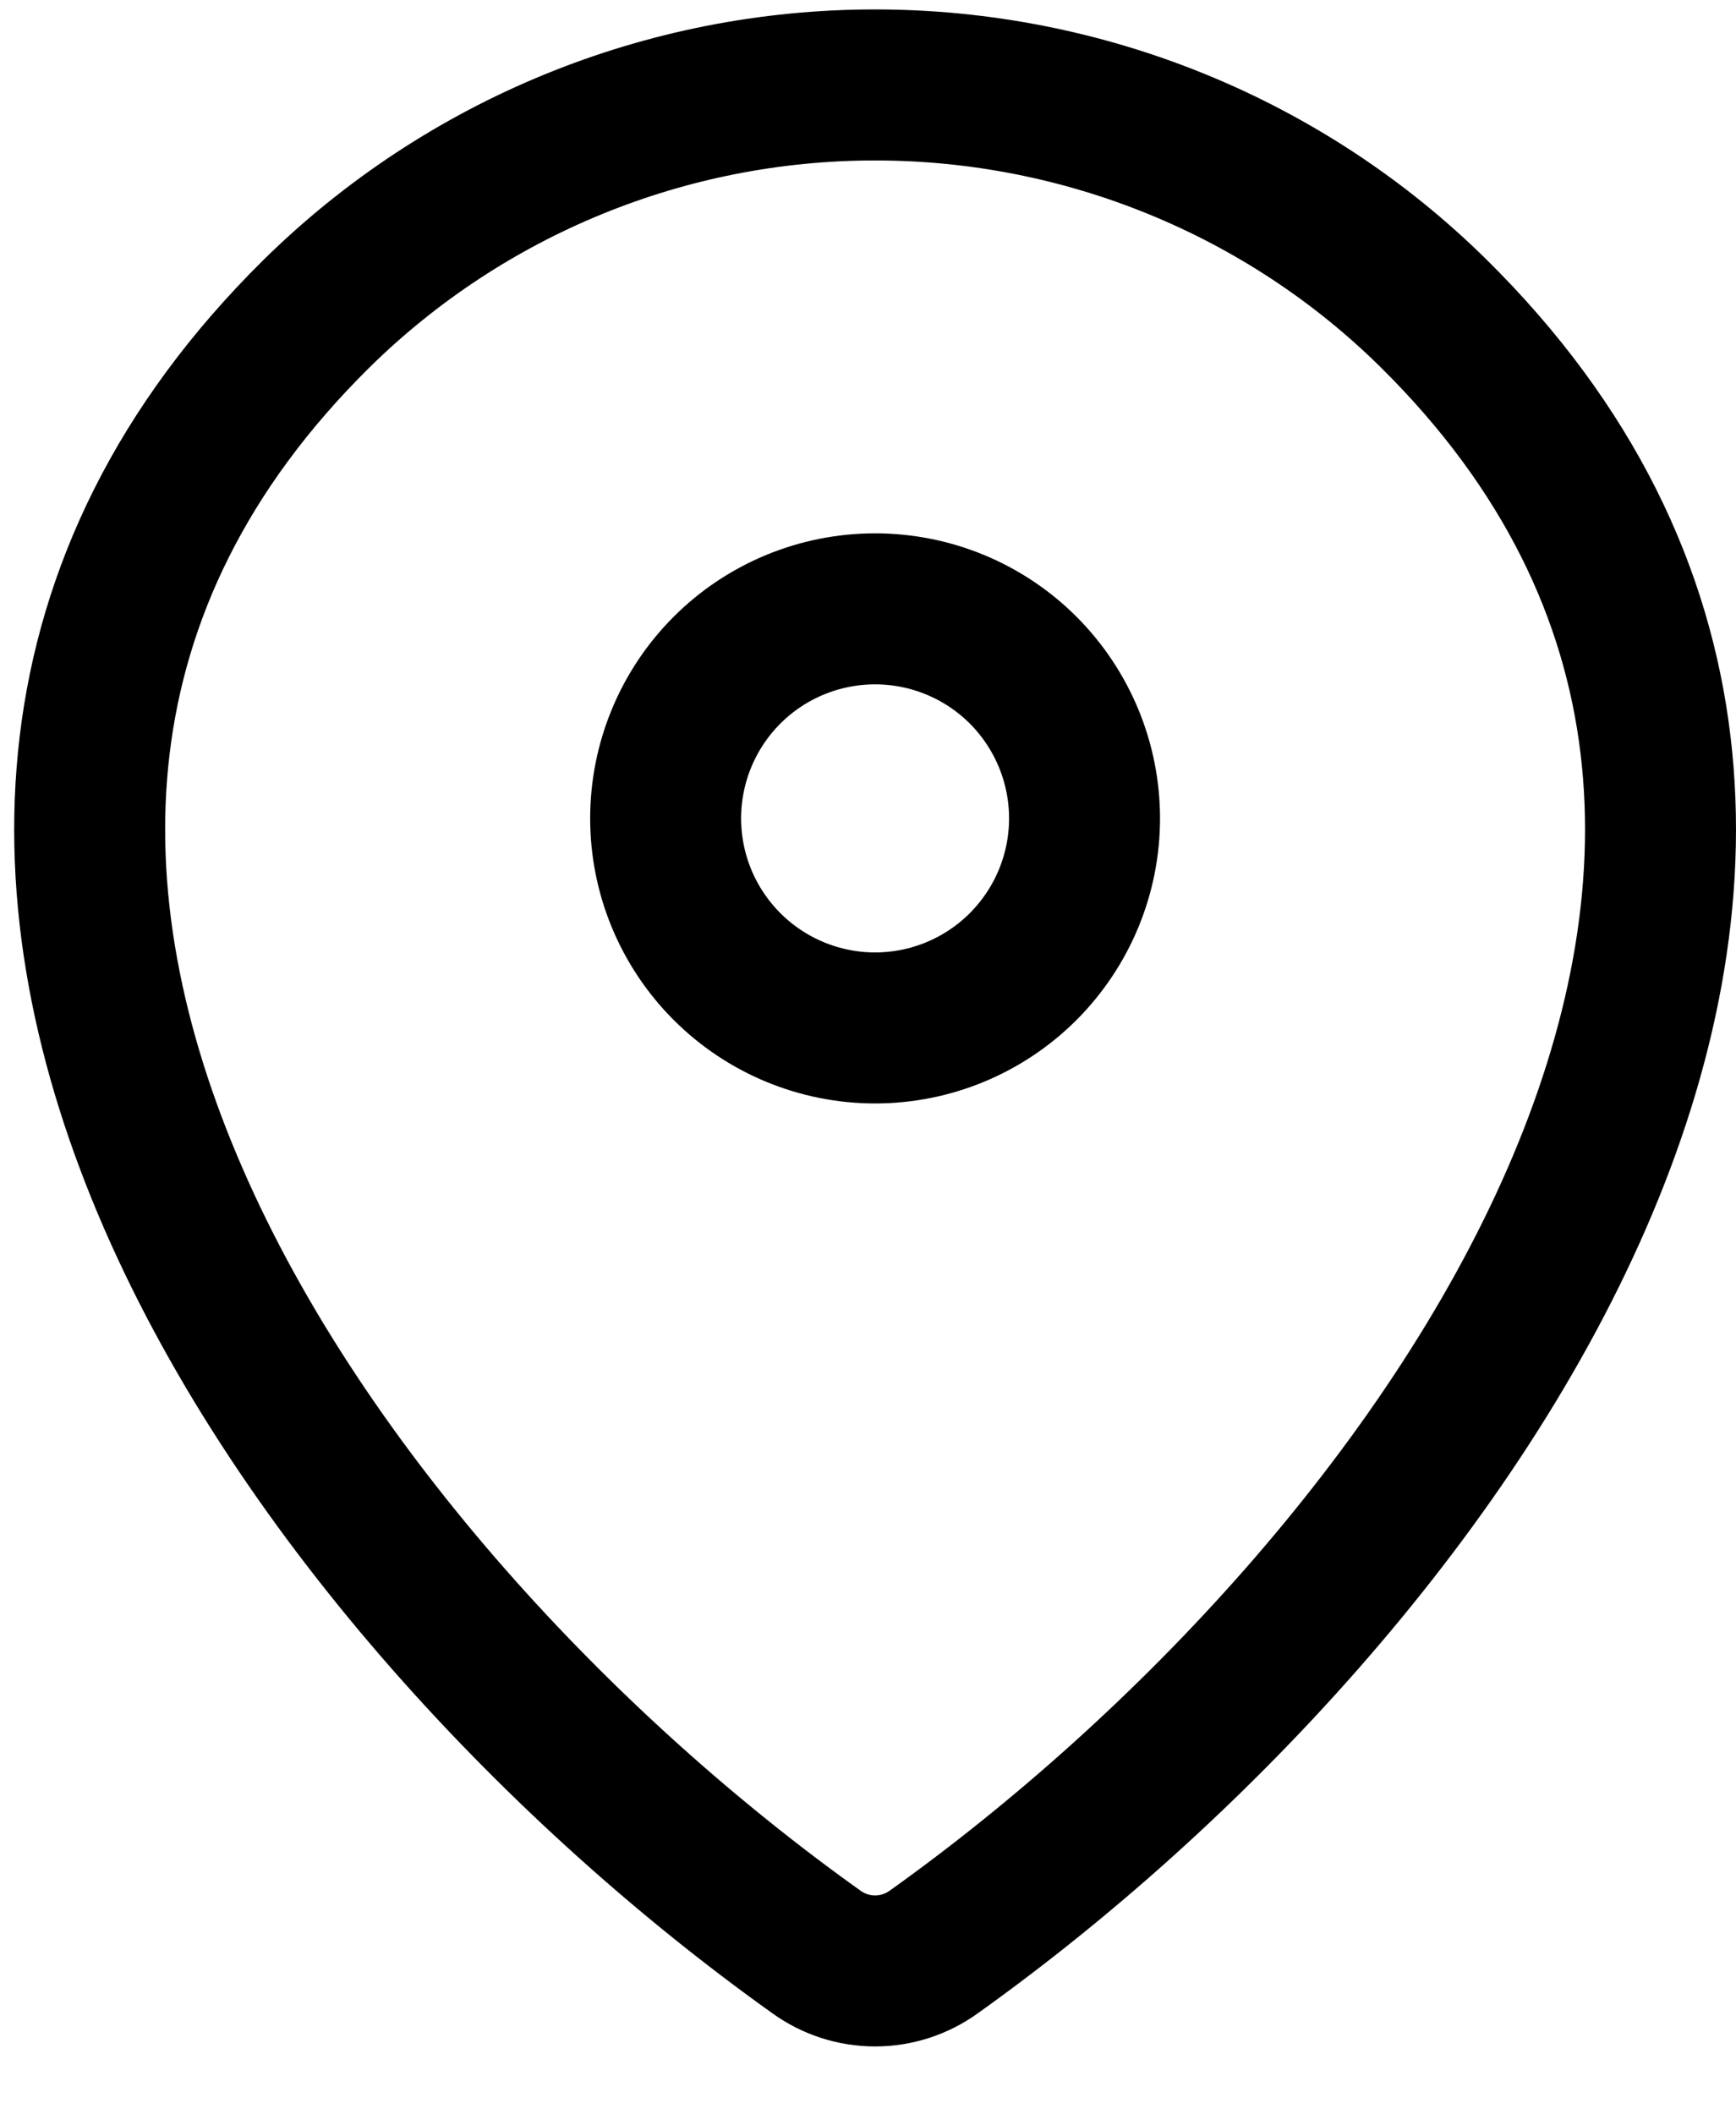
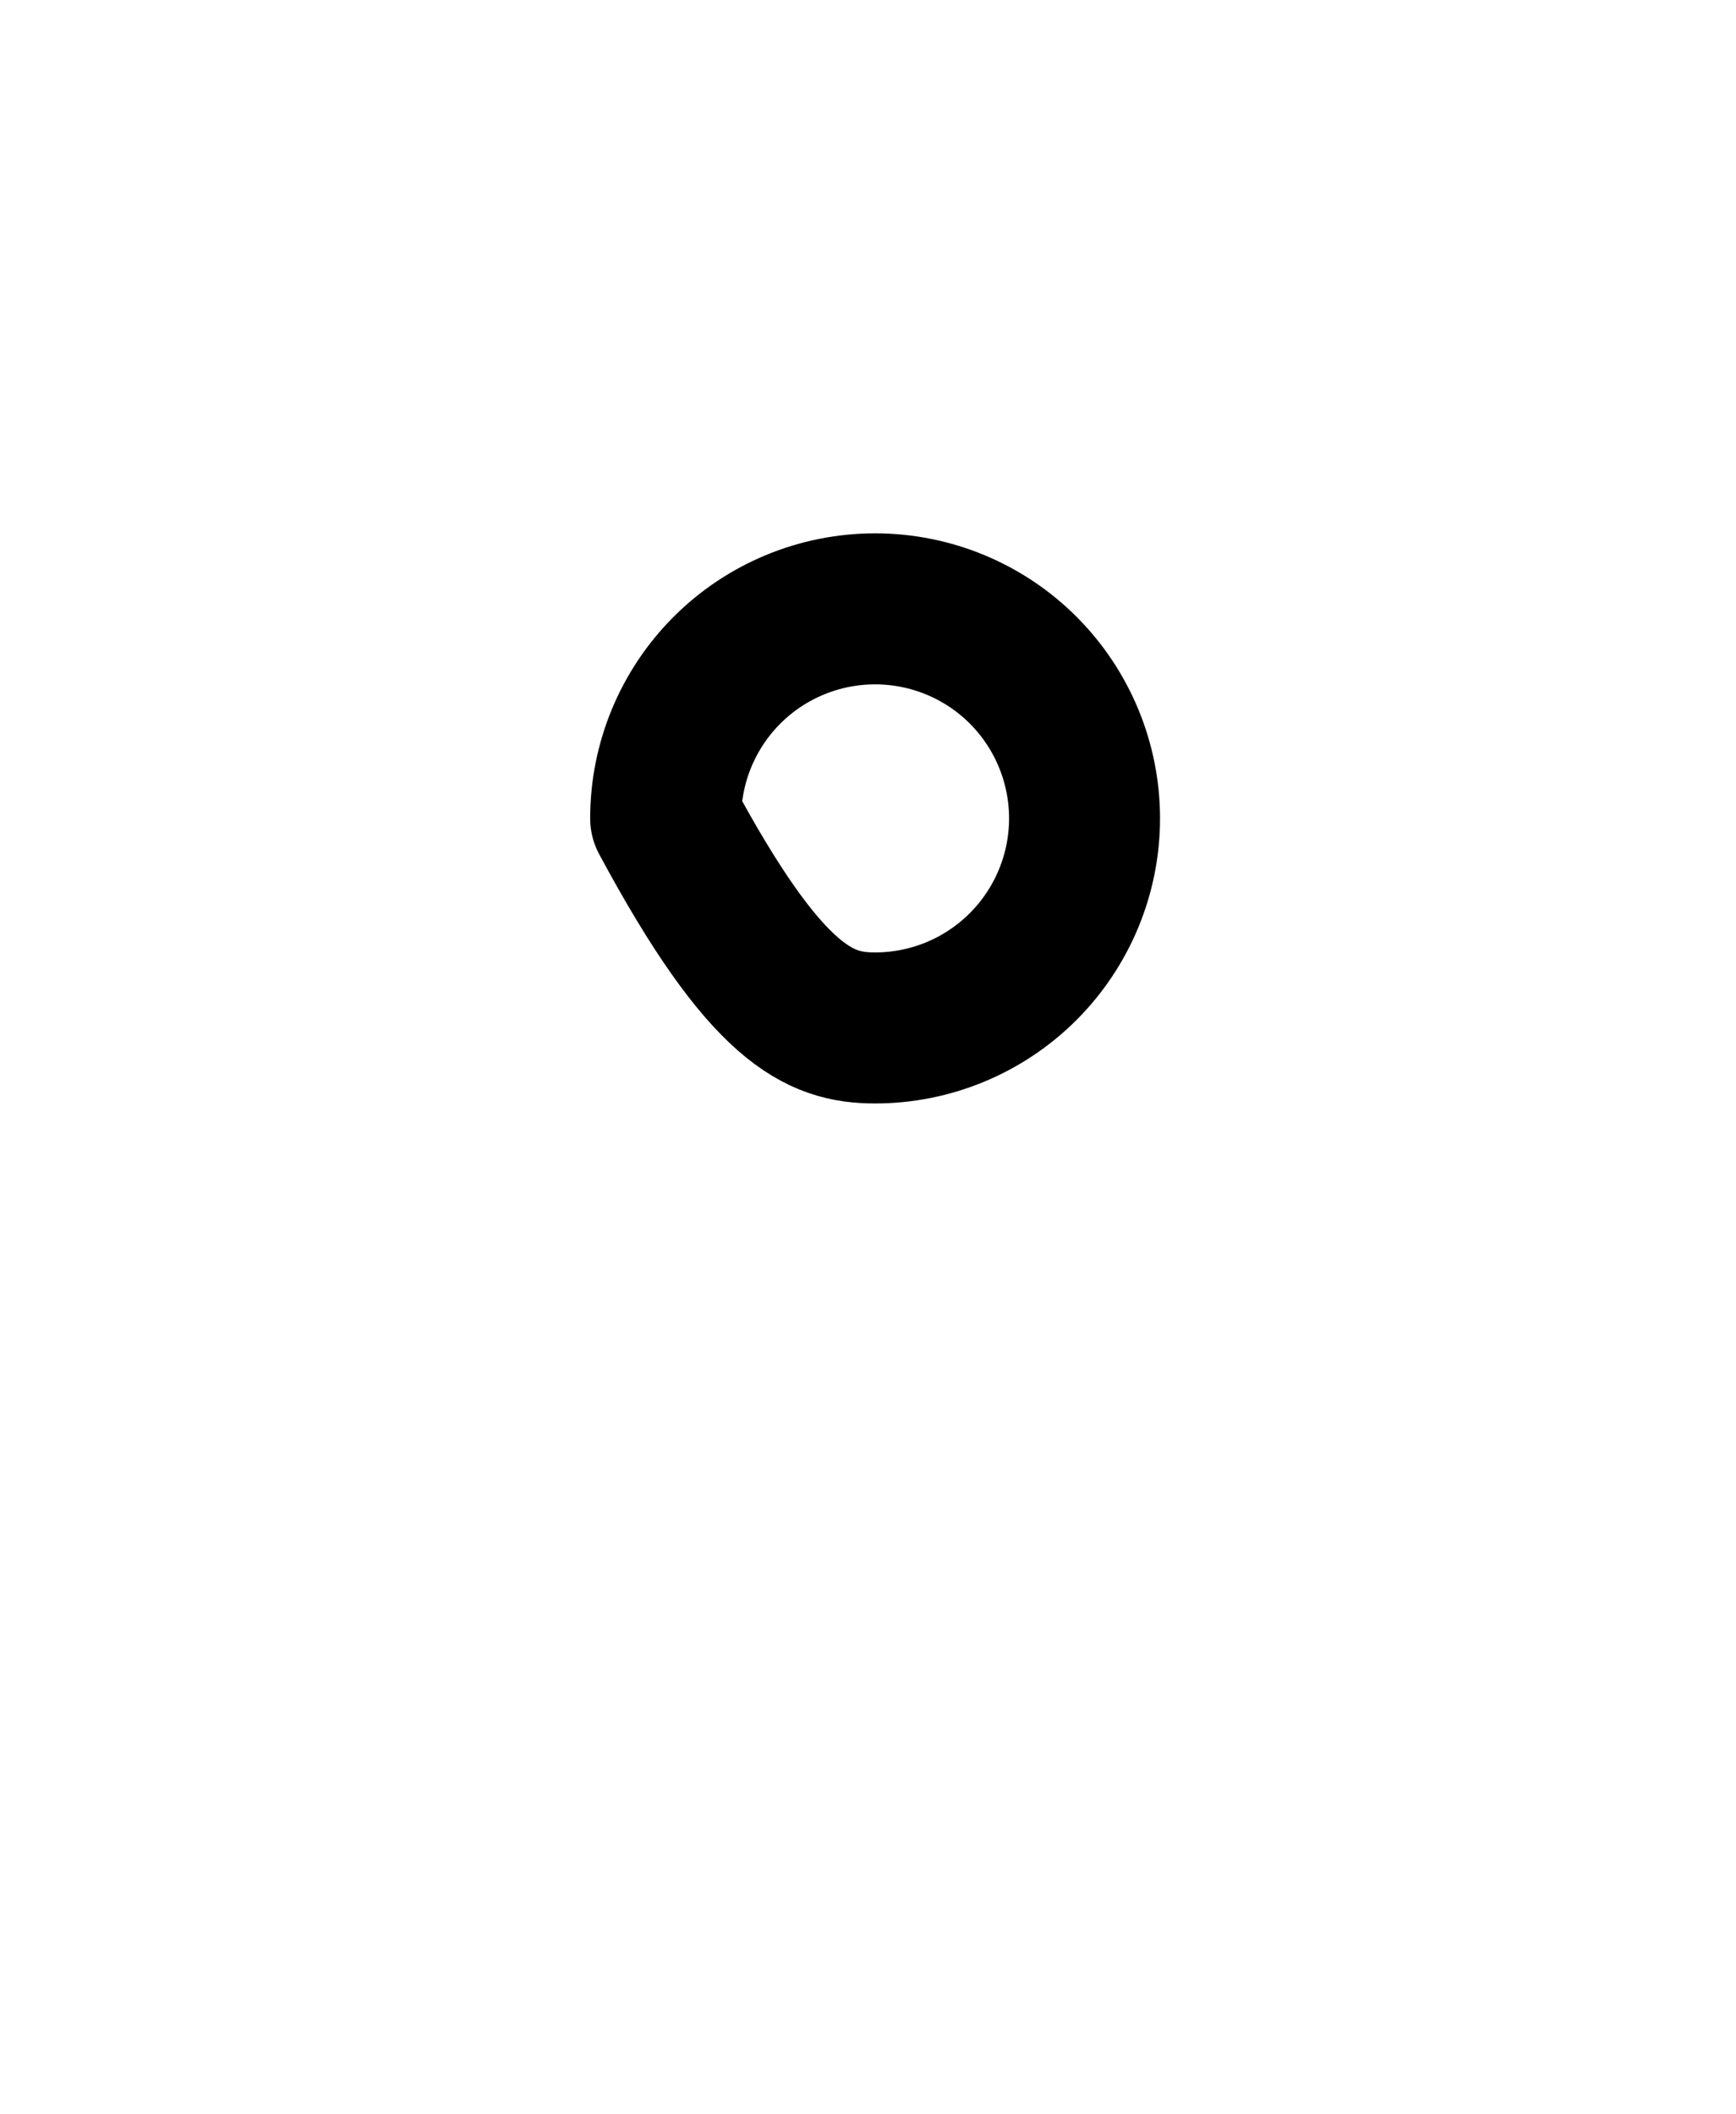
<svg xmlns="http://www.w3.org/2000/svg" width="23" height="28" viewBox="0 0 23 28" fill="none">
-   <path d="M12.371 25.85C12.145 26.013 11.873 26.101 11.594 26.101C11.315 26.101 11.043 26.013 10.817 25.85C4.117 21.075 -2.994 11.251 4.194 4.153C6.168 2.211 8.826 1.124 11.594 1.125C14.369 1.125 17.032 2.214 18.994 4.151C26.182 11.25 19.071 21.072 12.371 25.85Z" stroke="black" stroke-width="2" stroke-linecap="round" stroke-linejoin="round" />
-   <path d="M11.594 13.613C12.33 13.613 13.036 13.32 13.556 12.8C14.076 12.279 14.369 11.574 14.369 10.838C14.369 10.102 14.076 9.396 13.556 8.875C13.036 8.355 12.33 8.063 11.594 8.063C10.858 8.063 10.152 8.355 9.632 8.875C9.111 9.396 8.819 10.102 8.819 10.838C8.819 11.574 9.111 12.279 9.632 12.8C10.152 13.32 10.858 13.613 11.594 13.613Z" stroke="black" stroke-width="2" stroke-linecap="round" stroke-linejoin="round" />
+   <path d="M11.594 13.613C12.33 13.613 13.036 13.32 13.556 12.8C14.076 12.279 14.369 11.574 14.369 10.838C14.369 10.102 14.076 9.396 13.556 8.875C13.036 8.355 12.33 8.063 11.594 8.063C10.858 8.063 10.152 8.355 9.632 8.875C9.111 9.396 8.819 10.102 8.819 10.838C10.152 13.32 10.858 13.613 11.594 13.613Z" stroke="black" stroke-width="2" stroke-linecap="round" stroke-linejoin="round" />
</svg>